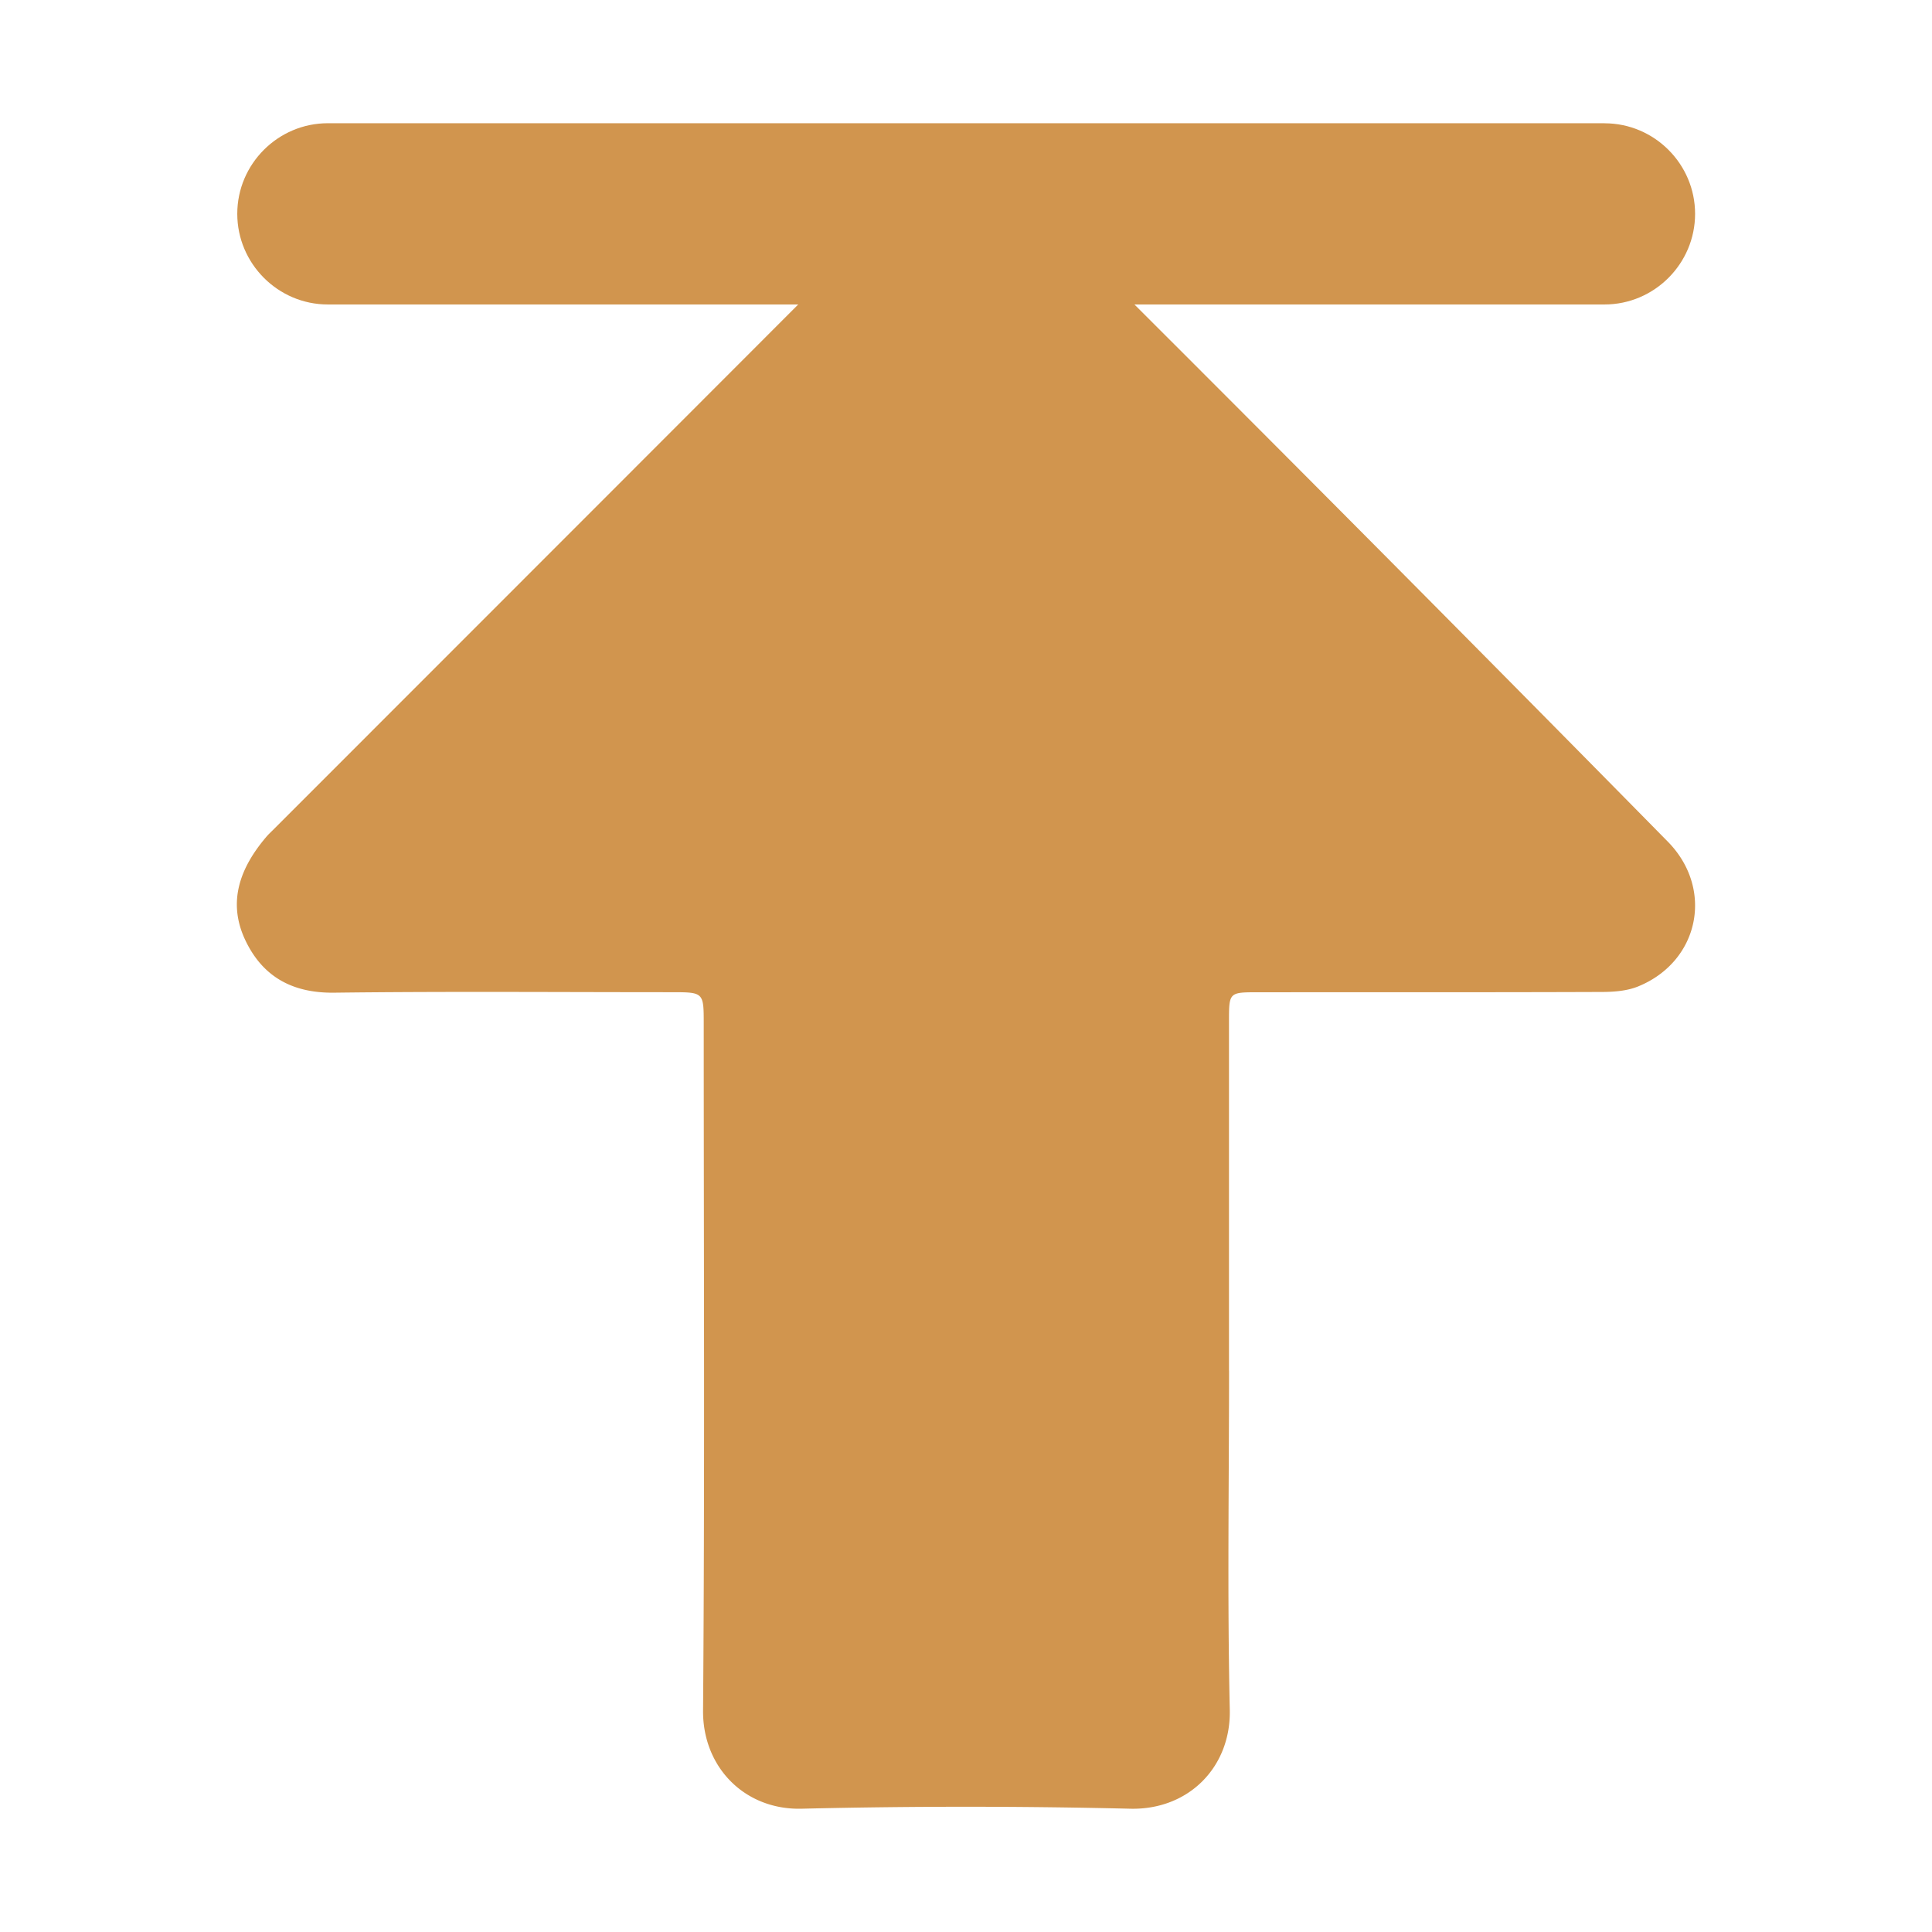
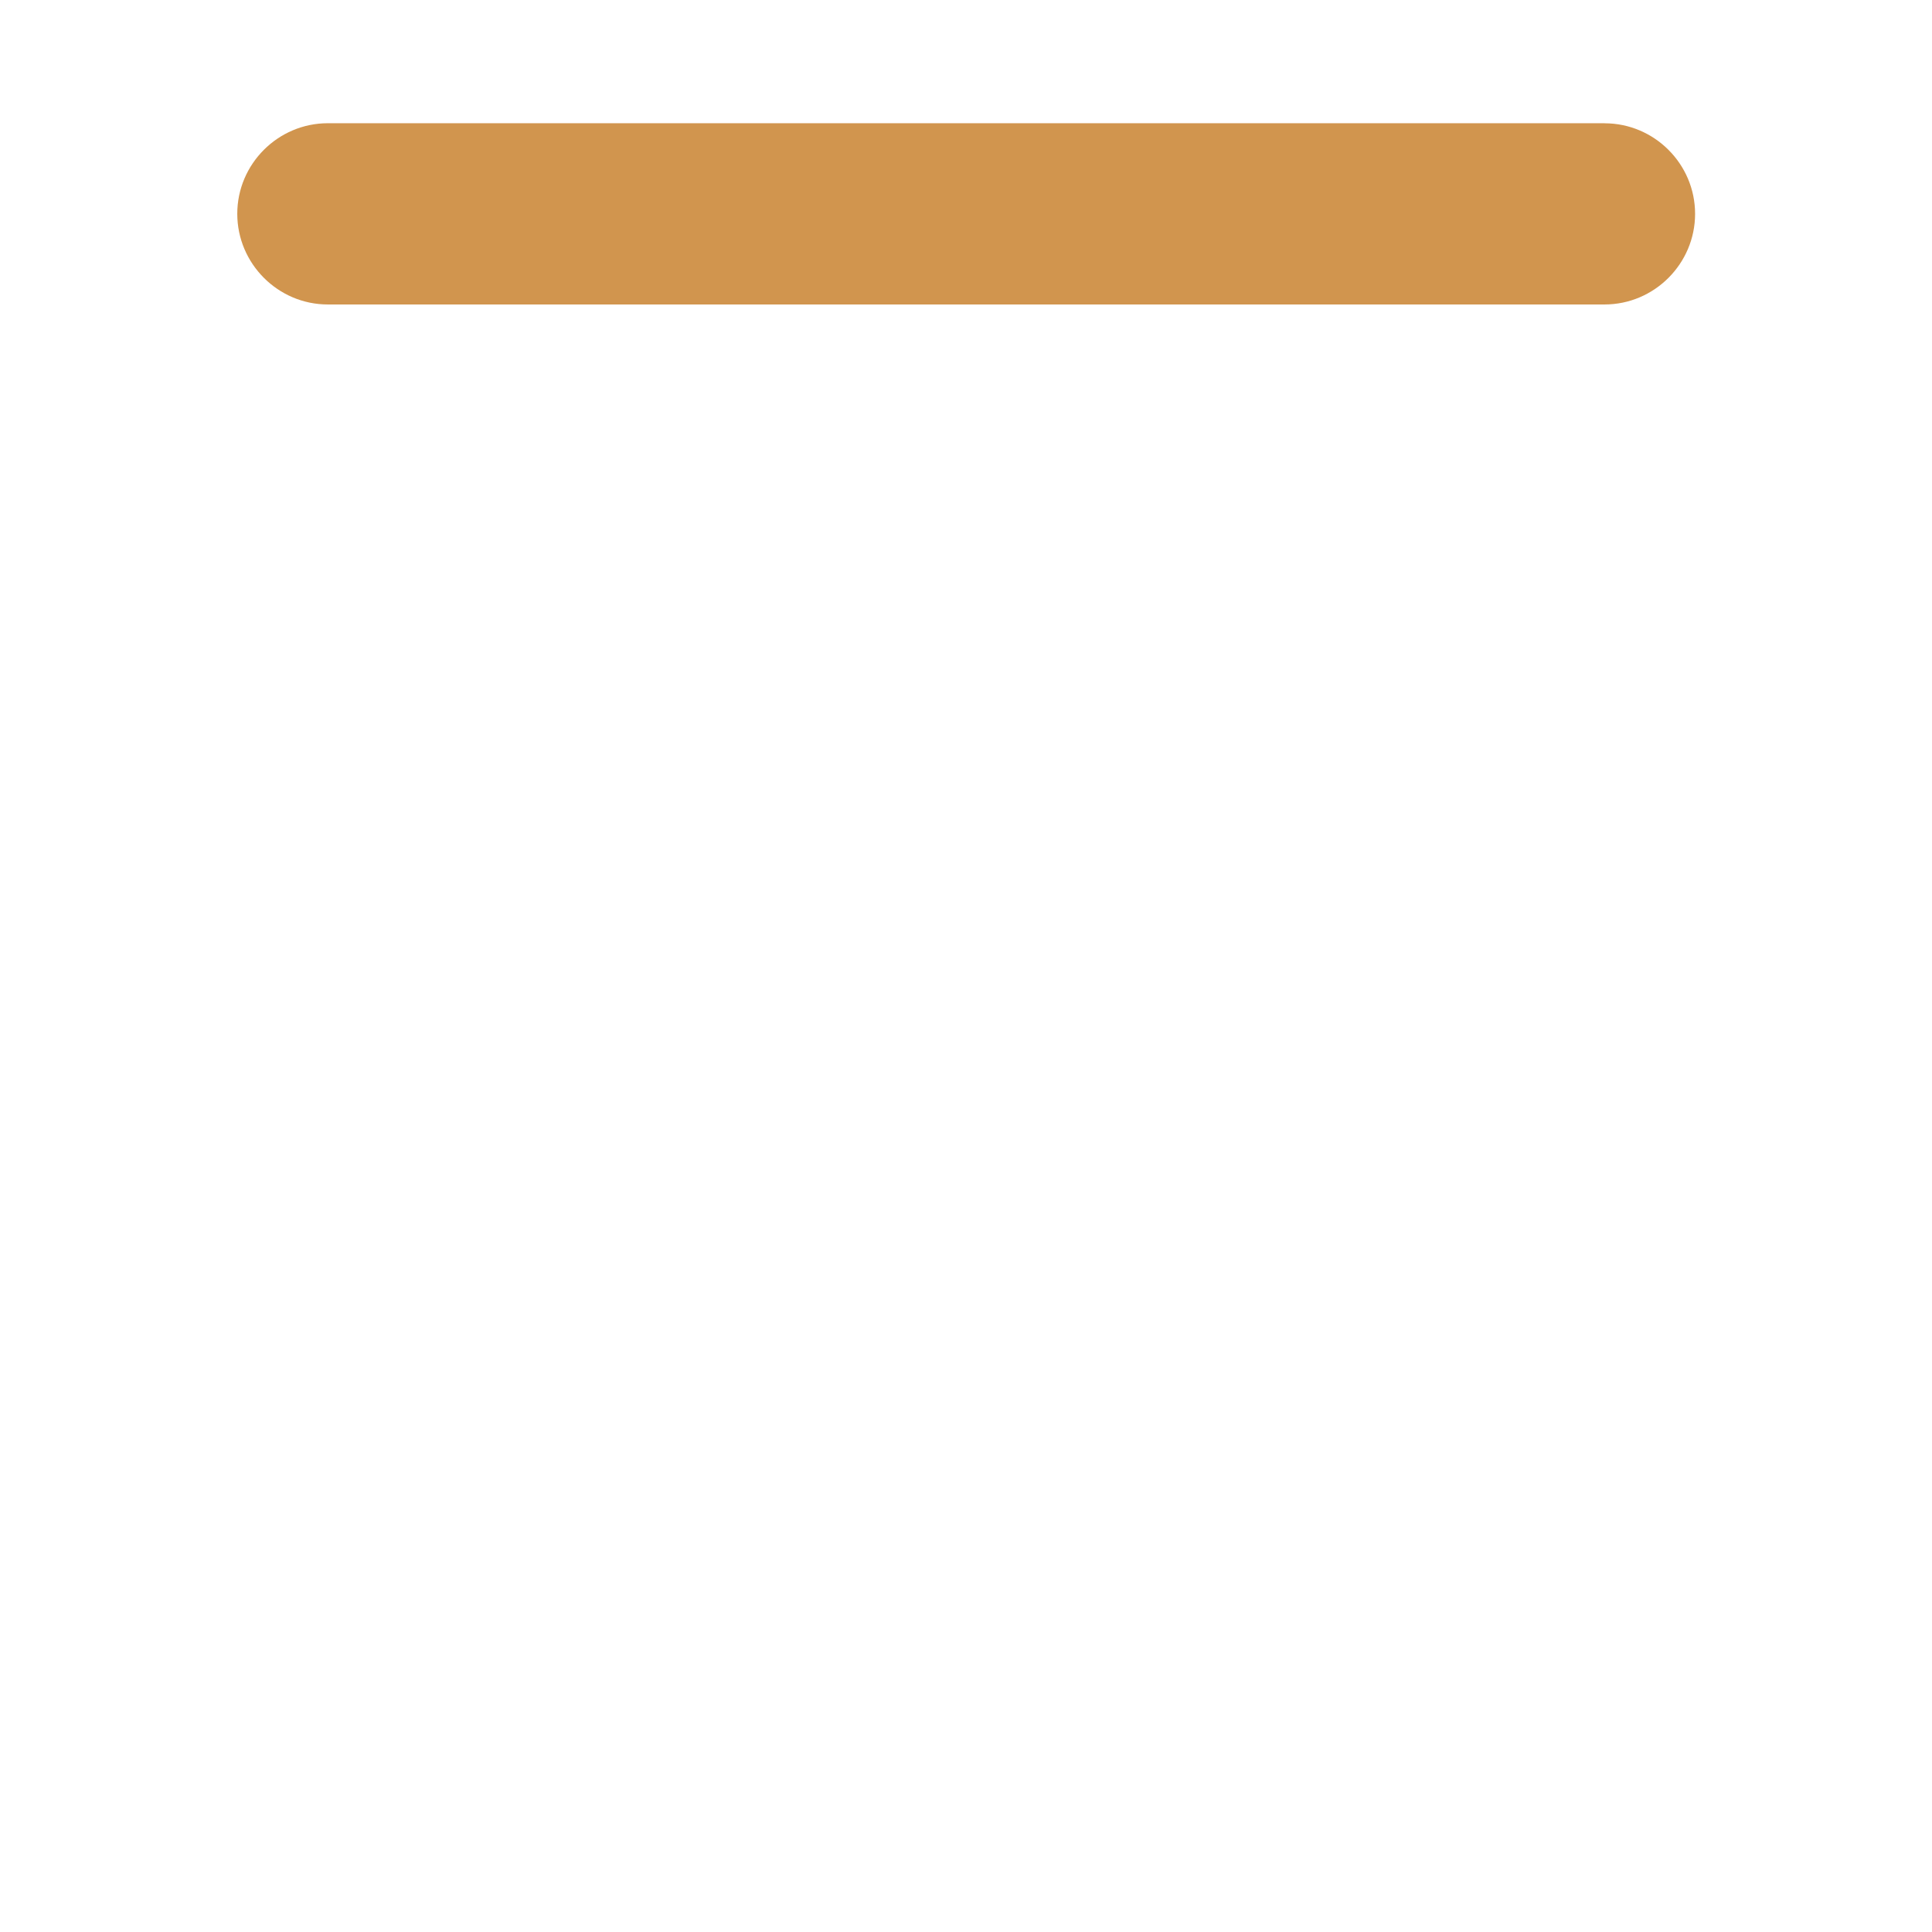
<svg xmlns="http://www.w3.org/2000/svg" viewBox="0 0 32 32">
-   <path d="M20.357 22.701c0 1.872-.03 3.745.012 5.616.022.953-.685 1.665-1.65 1.641a114.23 114.23 0 0 0-5.444 0c-.943.022-1.638-.69-1.63-1.626.029-3.79.011-7.58.011-11.37 0-.527 0-.528-.537-.528-1.86 0-3.722-.015-5.582.008-.692.009-1.185-.263-1.472-.866-.304-.638-.087-1.206.345-1.714.037-.044.08-.083.12-.123 3.426-3.428 6.854-6.855 10.278-10.285.358-.359.76-.569 1.285-.55.438.016.77.221 1.06.508A1426.757 1426.757 0 0 1 27.624 13.94c.77.783.524 1.987-.495 2.4-.184.074-.402.09-.605.09-1.895.007-3.79.004-5.685.005-.481 0-.483.001-.483.477v5.789z" fill="#d1954e" />
  <path d="M26.576 2.041H5.43c-.825 0-1.5.675-1.5 1.5 0 .826.675 1.502 1.5 1.502h21.146c.825 0 1.5-.676 1.5-1.501 0-.826-.675-1.5-1.5-1.5z" fill="#d1954e" />
</svg>